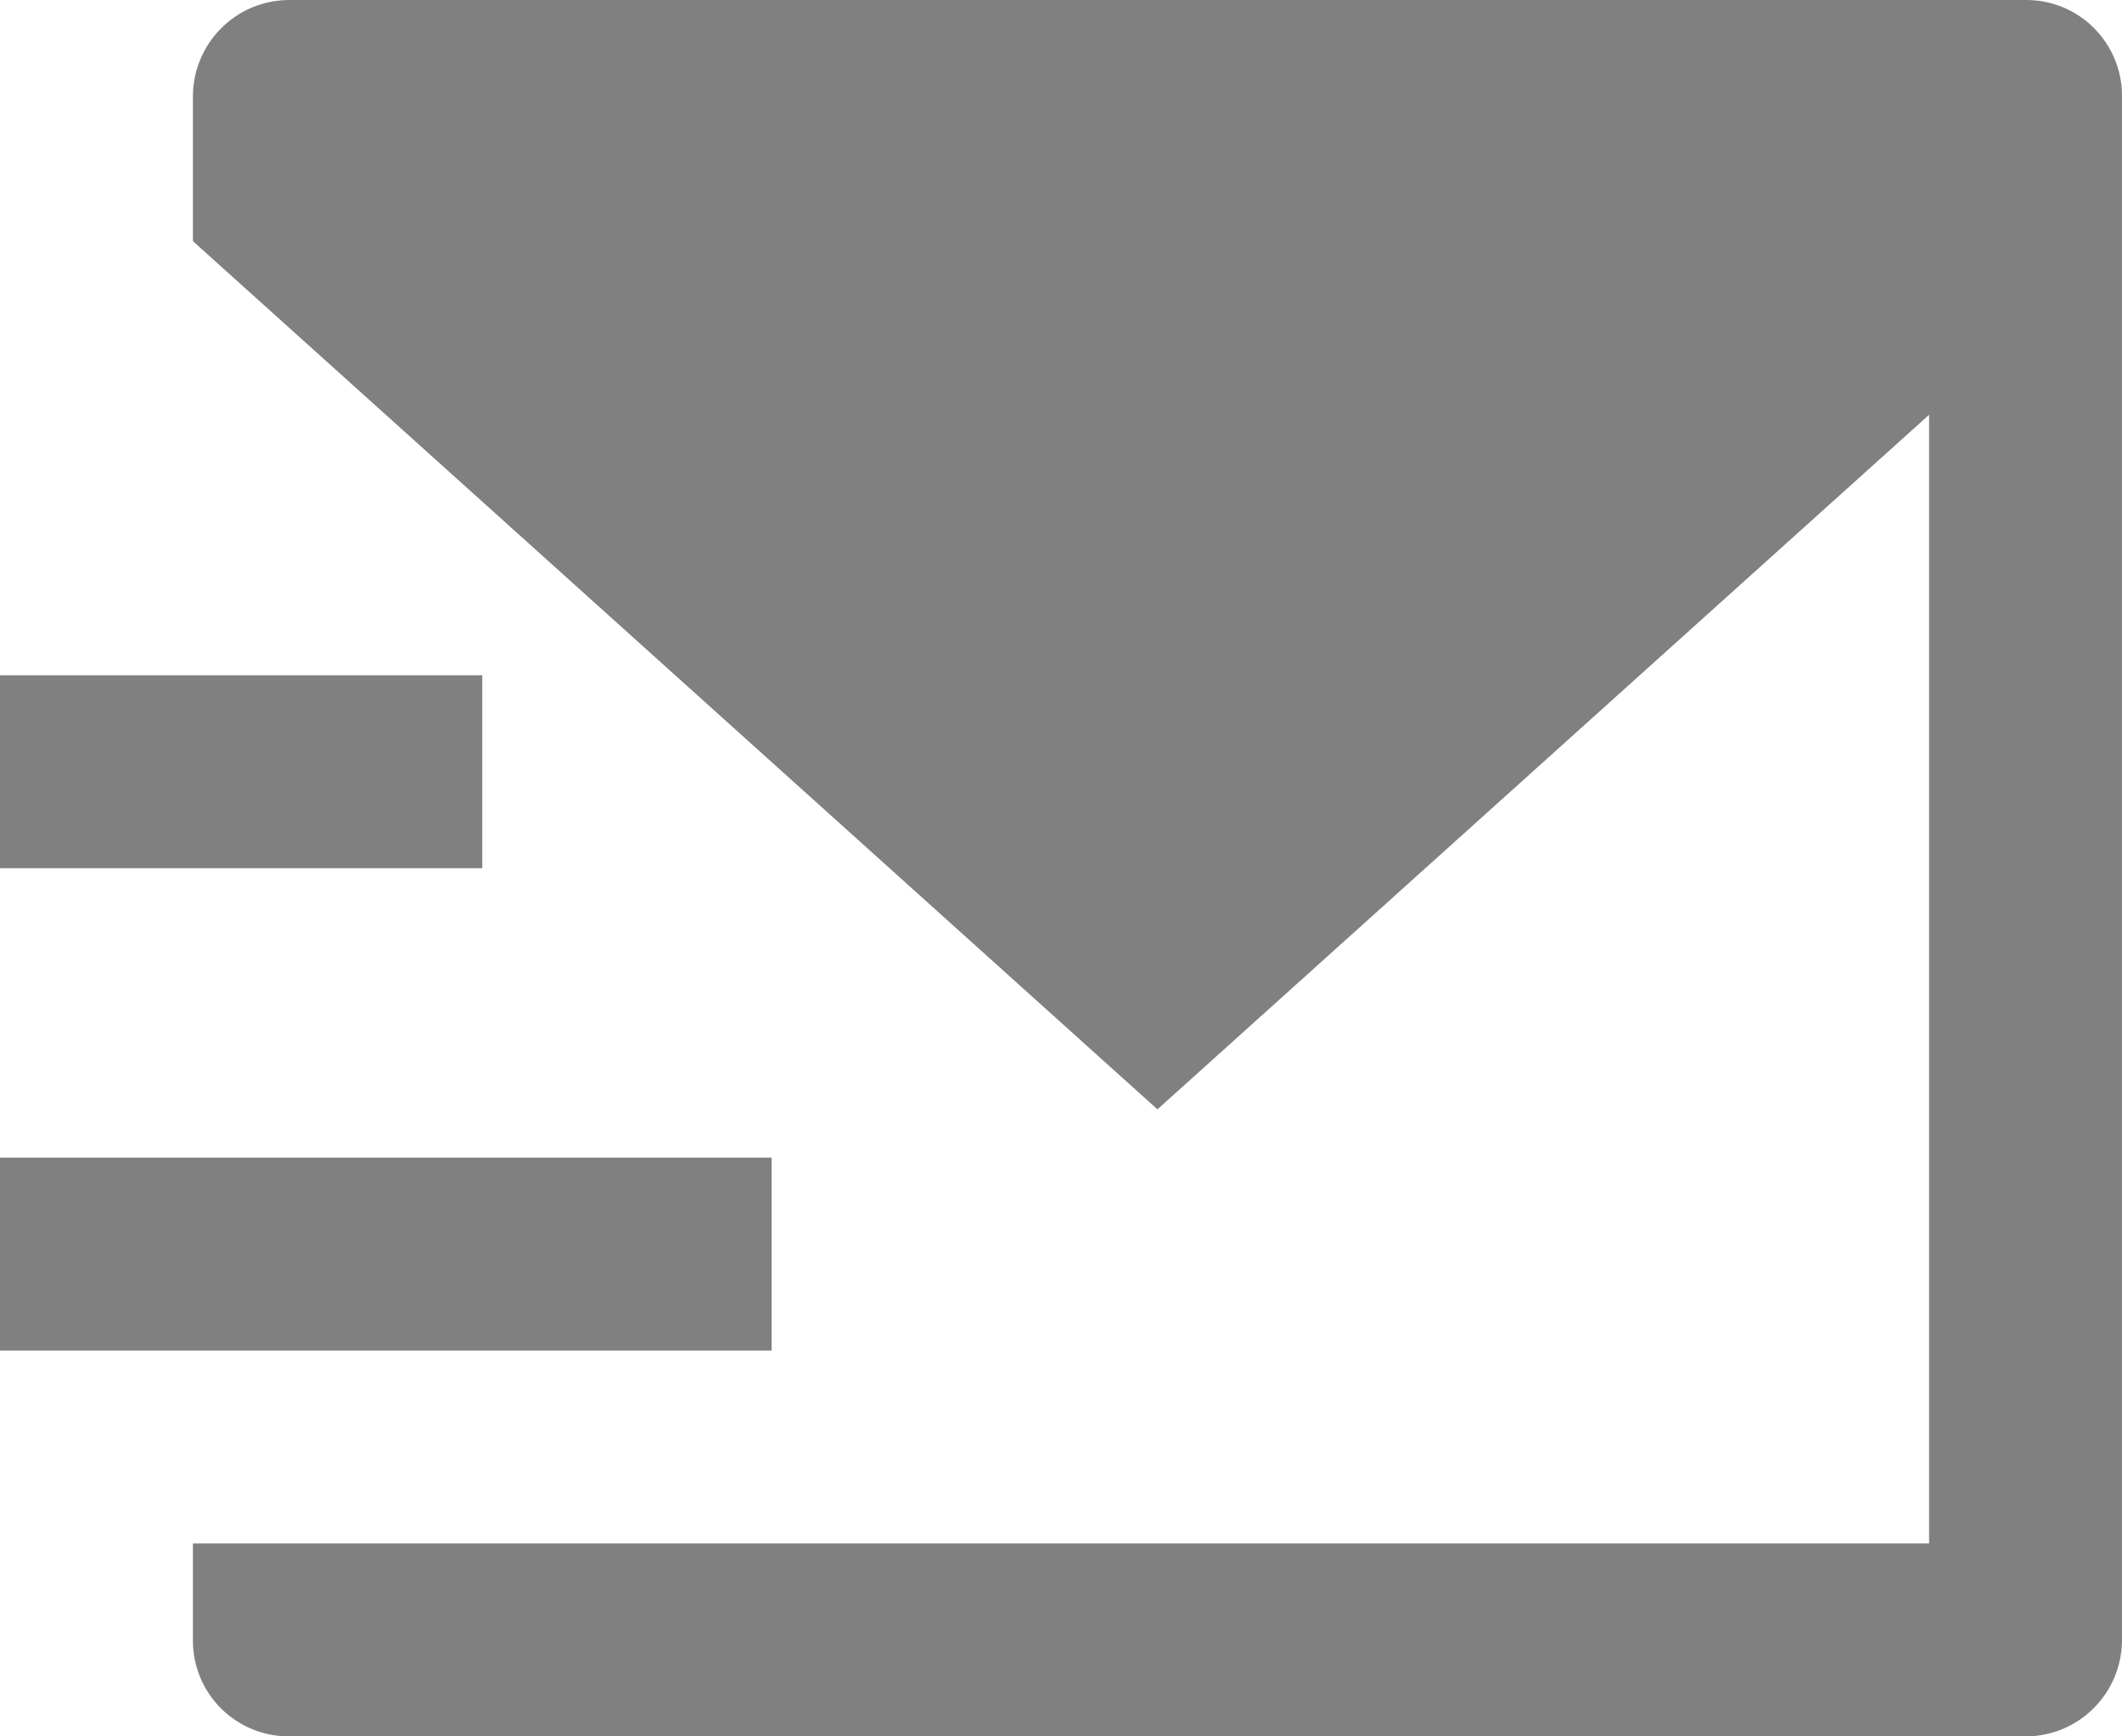
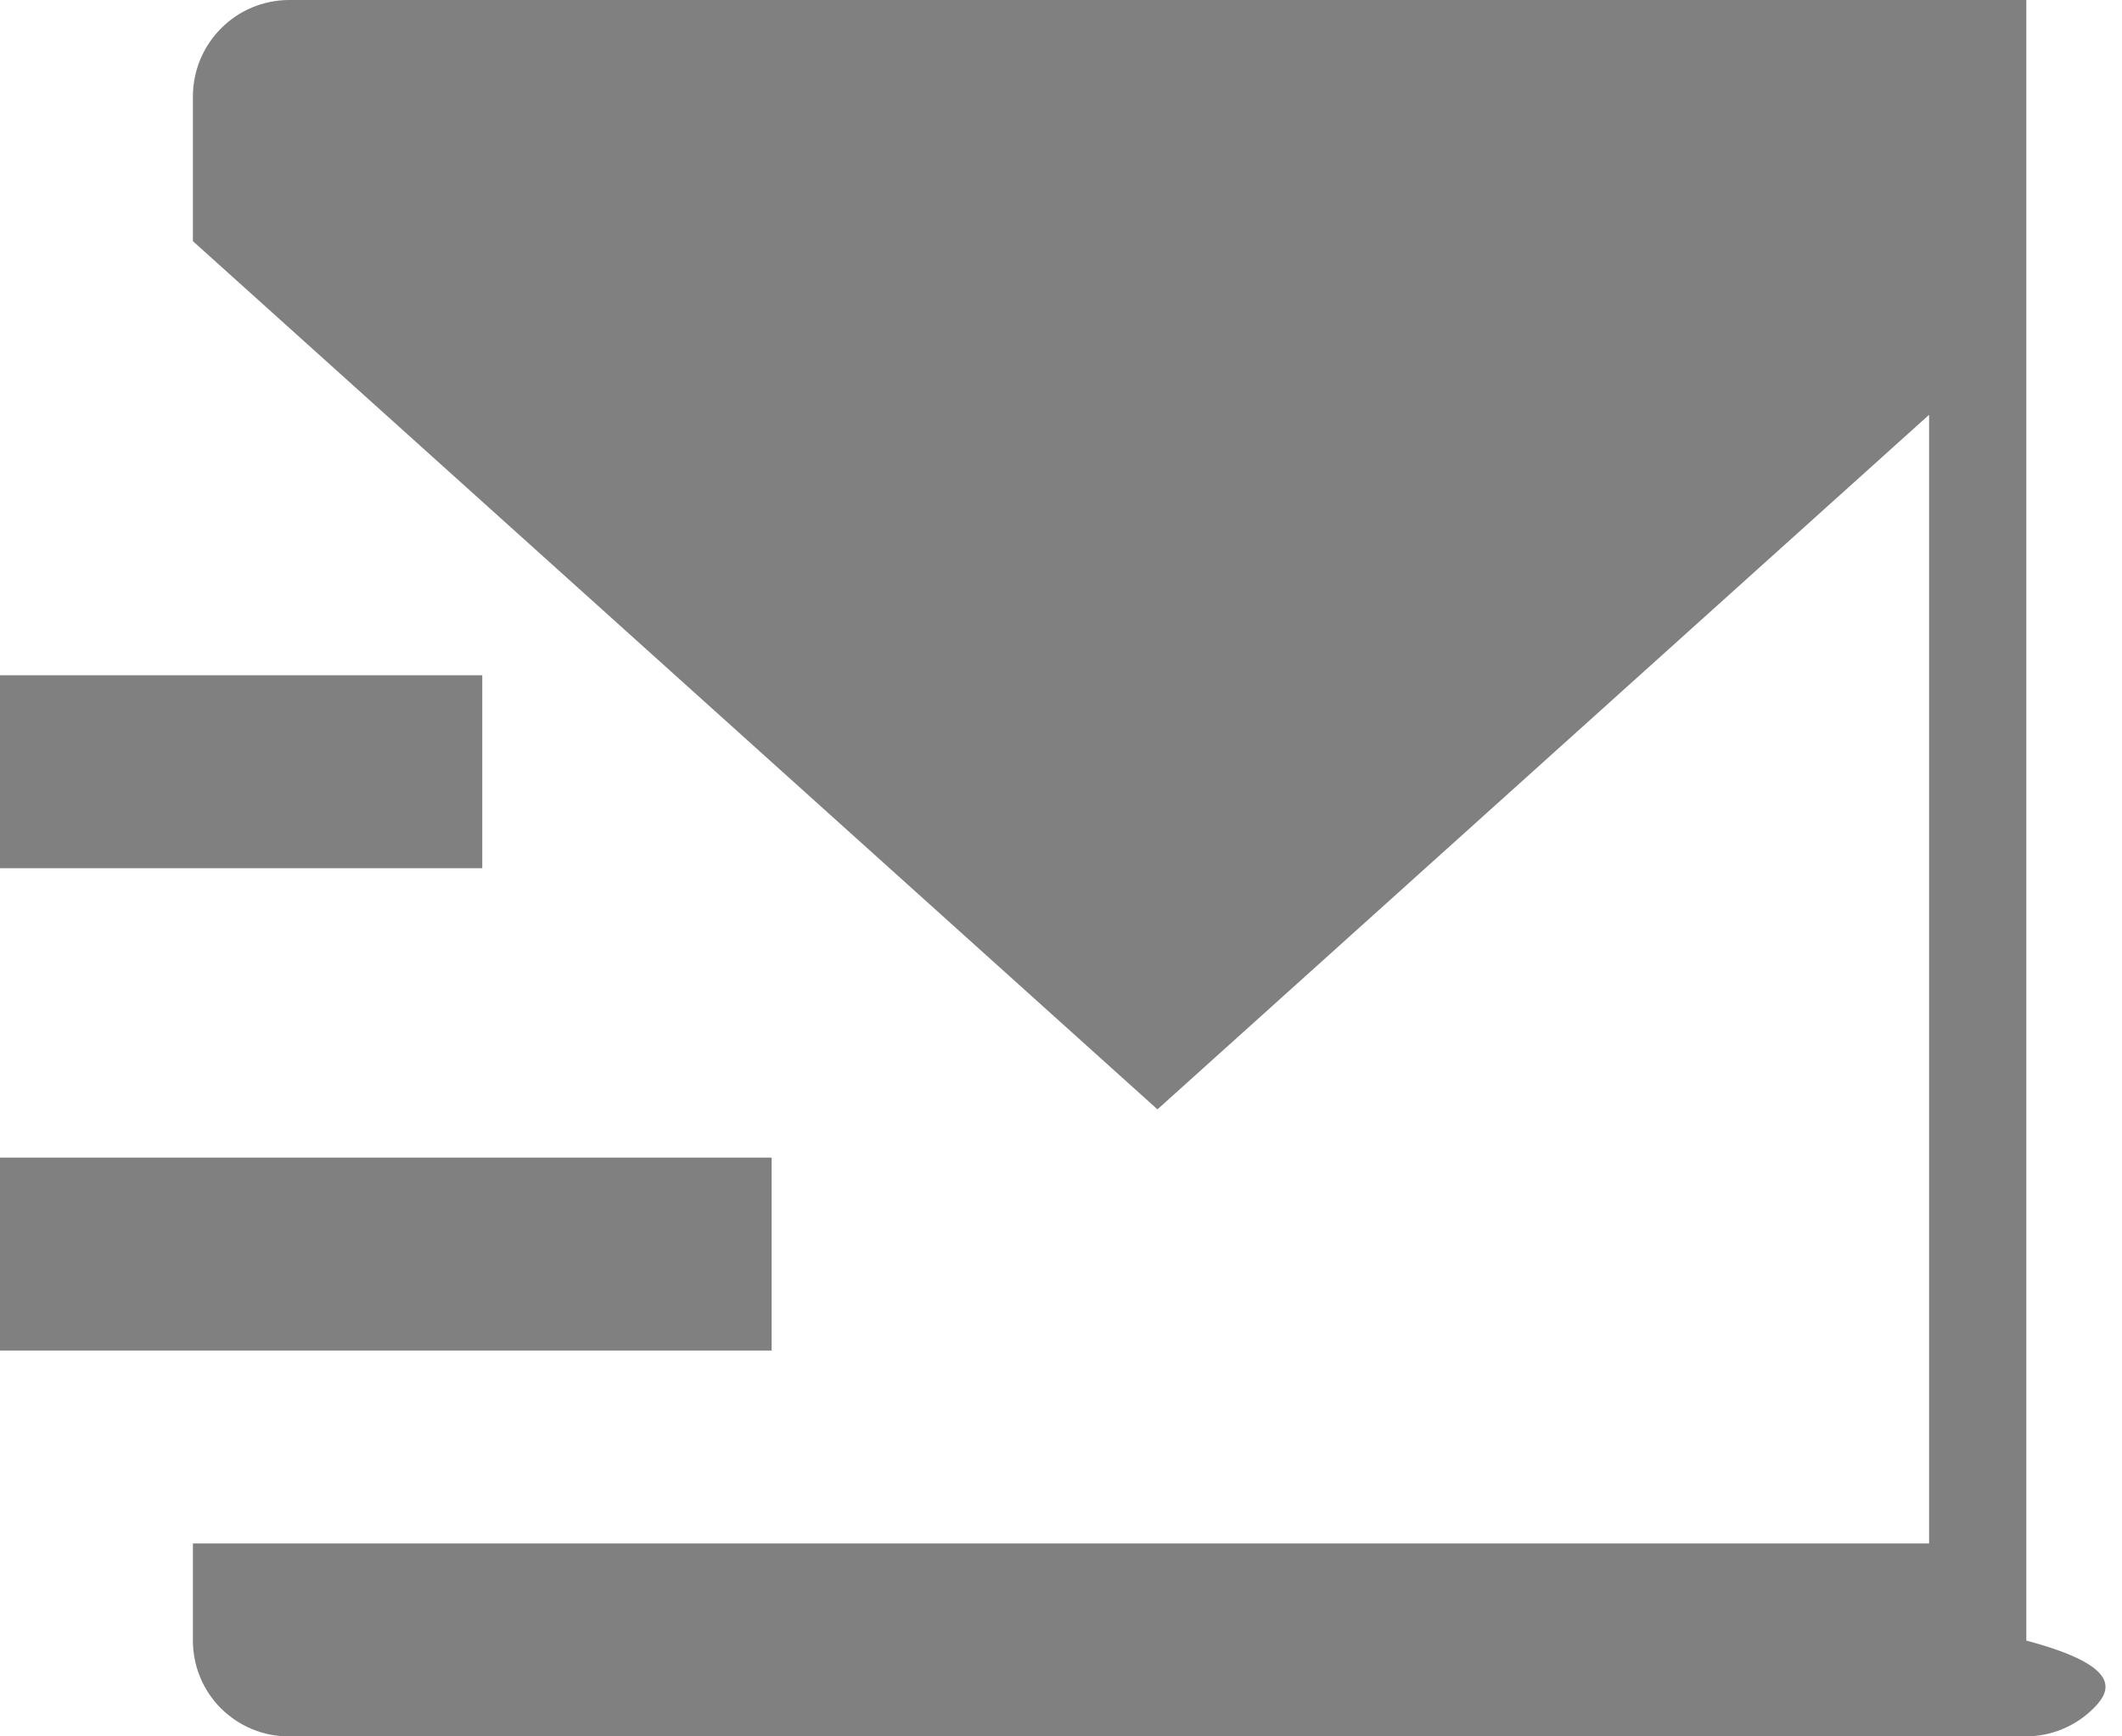
<svg xmlns="http://www.w3.org/2000/svg" width="22" height="18" viewBox="0 0 22 18" fill="none">
-   <path d="M2 2.5V0.993C2.002 0.73 2.107 0.479 2.293 0.293C2.478 0.107 2.729 0.002 2.992 0H21.008C21.556 0 22 0.445 22 0.993V17.007C21.998 17.27 21.893 17.521 21.707 17.707C21.522 17.893 21.271 17.998 21.008 18H2.992C2.729 18 2.477 17.895 2.29 17.709C2.104 17.523 2 17.27 2 17.007V16H20V4.3L12 11.5L2 2.5ZM0 7H5V9H0V7ZM0 12H8V14H0V12Z" fill="#808080" />
+   <path d="M2 2.5V0.993C2.002 0.73 2.107 0.479 2.293 0.293C2.478 0.107 2.729 0.002 2.992 0H21.008V17.007C21.998 17.27 21.893 17.521 21.707 17.707C21.522 17.893 21.271 17.998 21.008 18H2.992C2.729 18 2.477 17.895 2.29 17.709C2.104 17.523 2 17.27 2 17.007V16H20V4.3L12 11.5L2 2.5ZM0 7H5V9H0V7ZM0 12H8V14H0V12Z" fill="#808080" />
</svg>